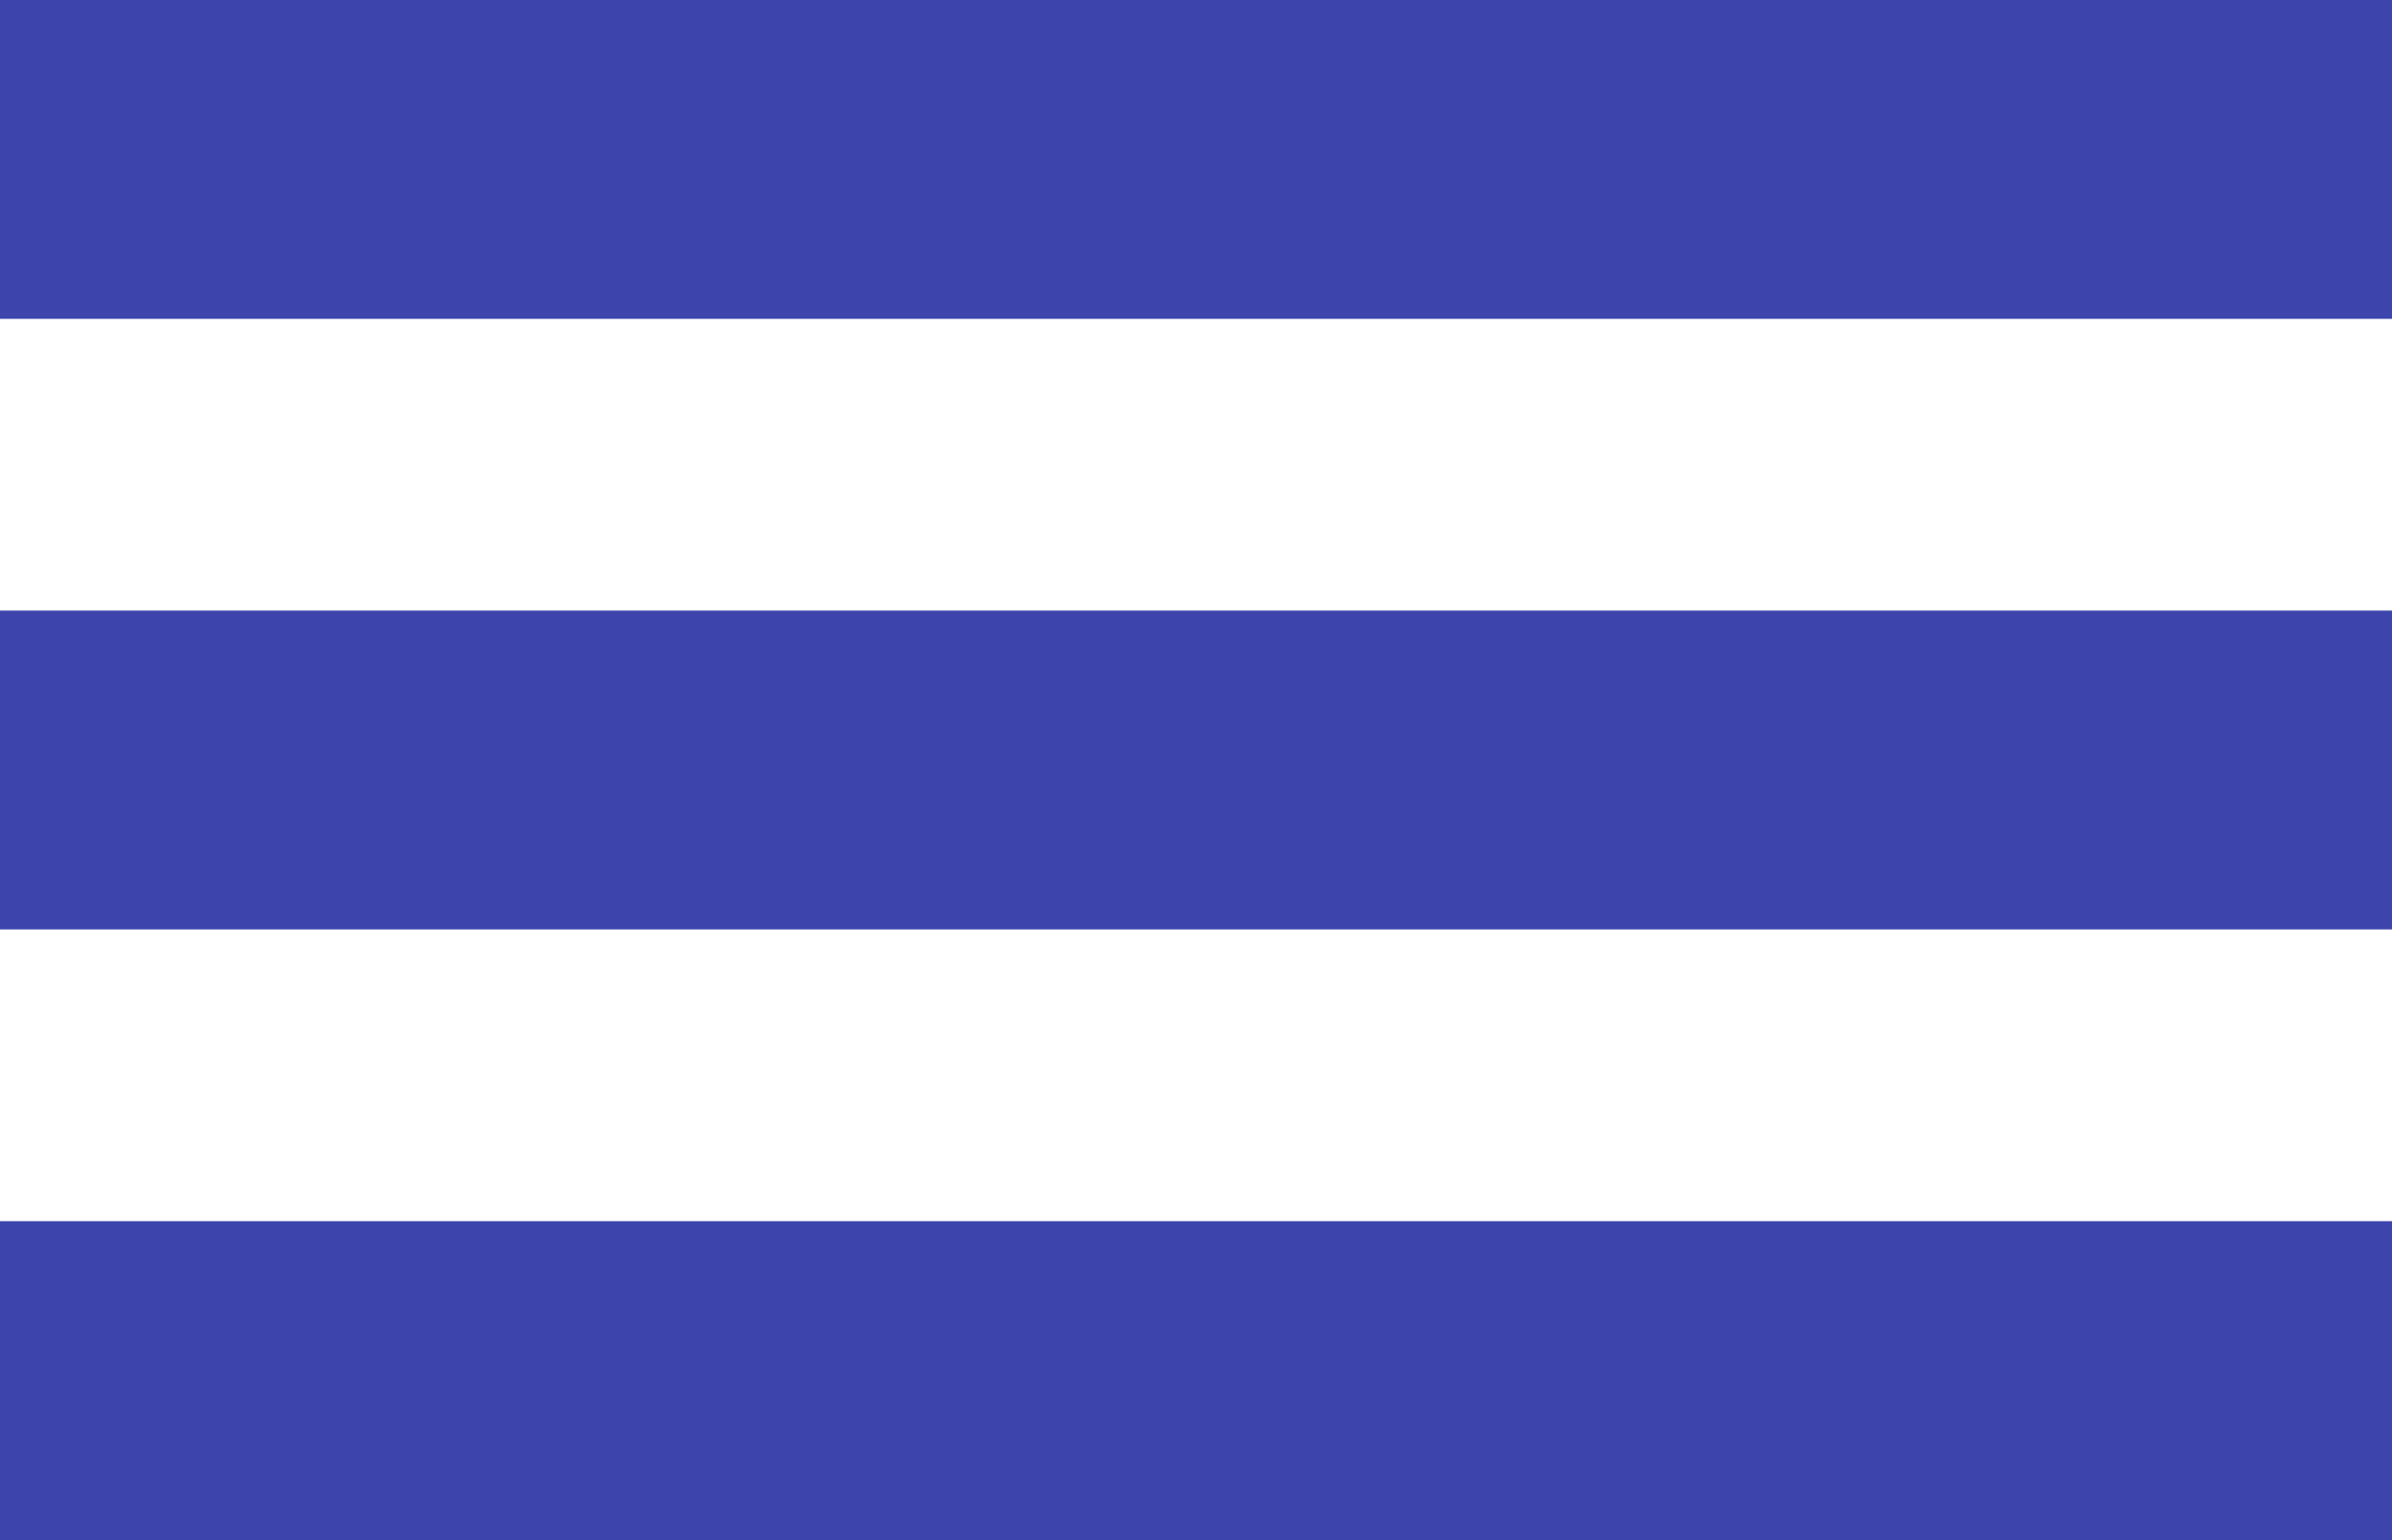
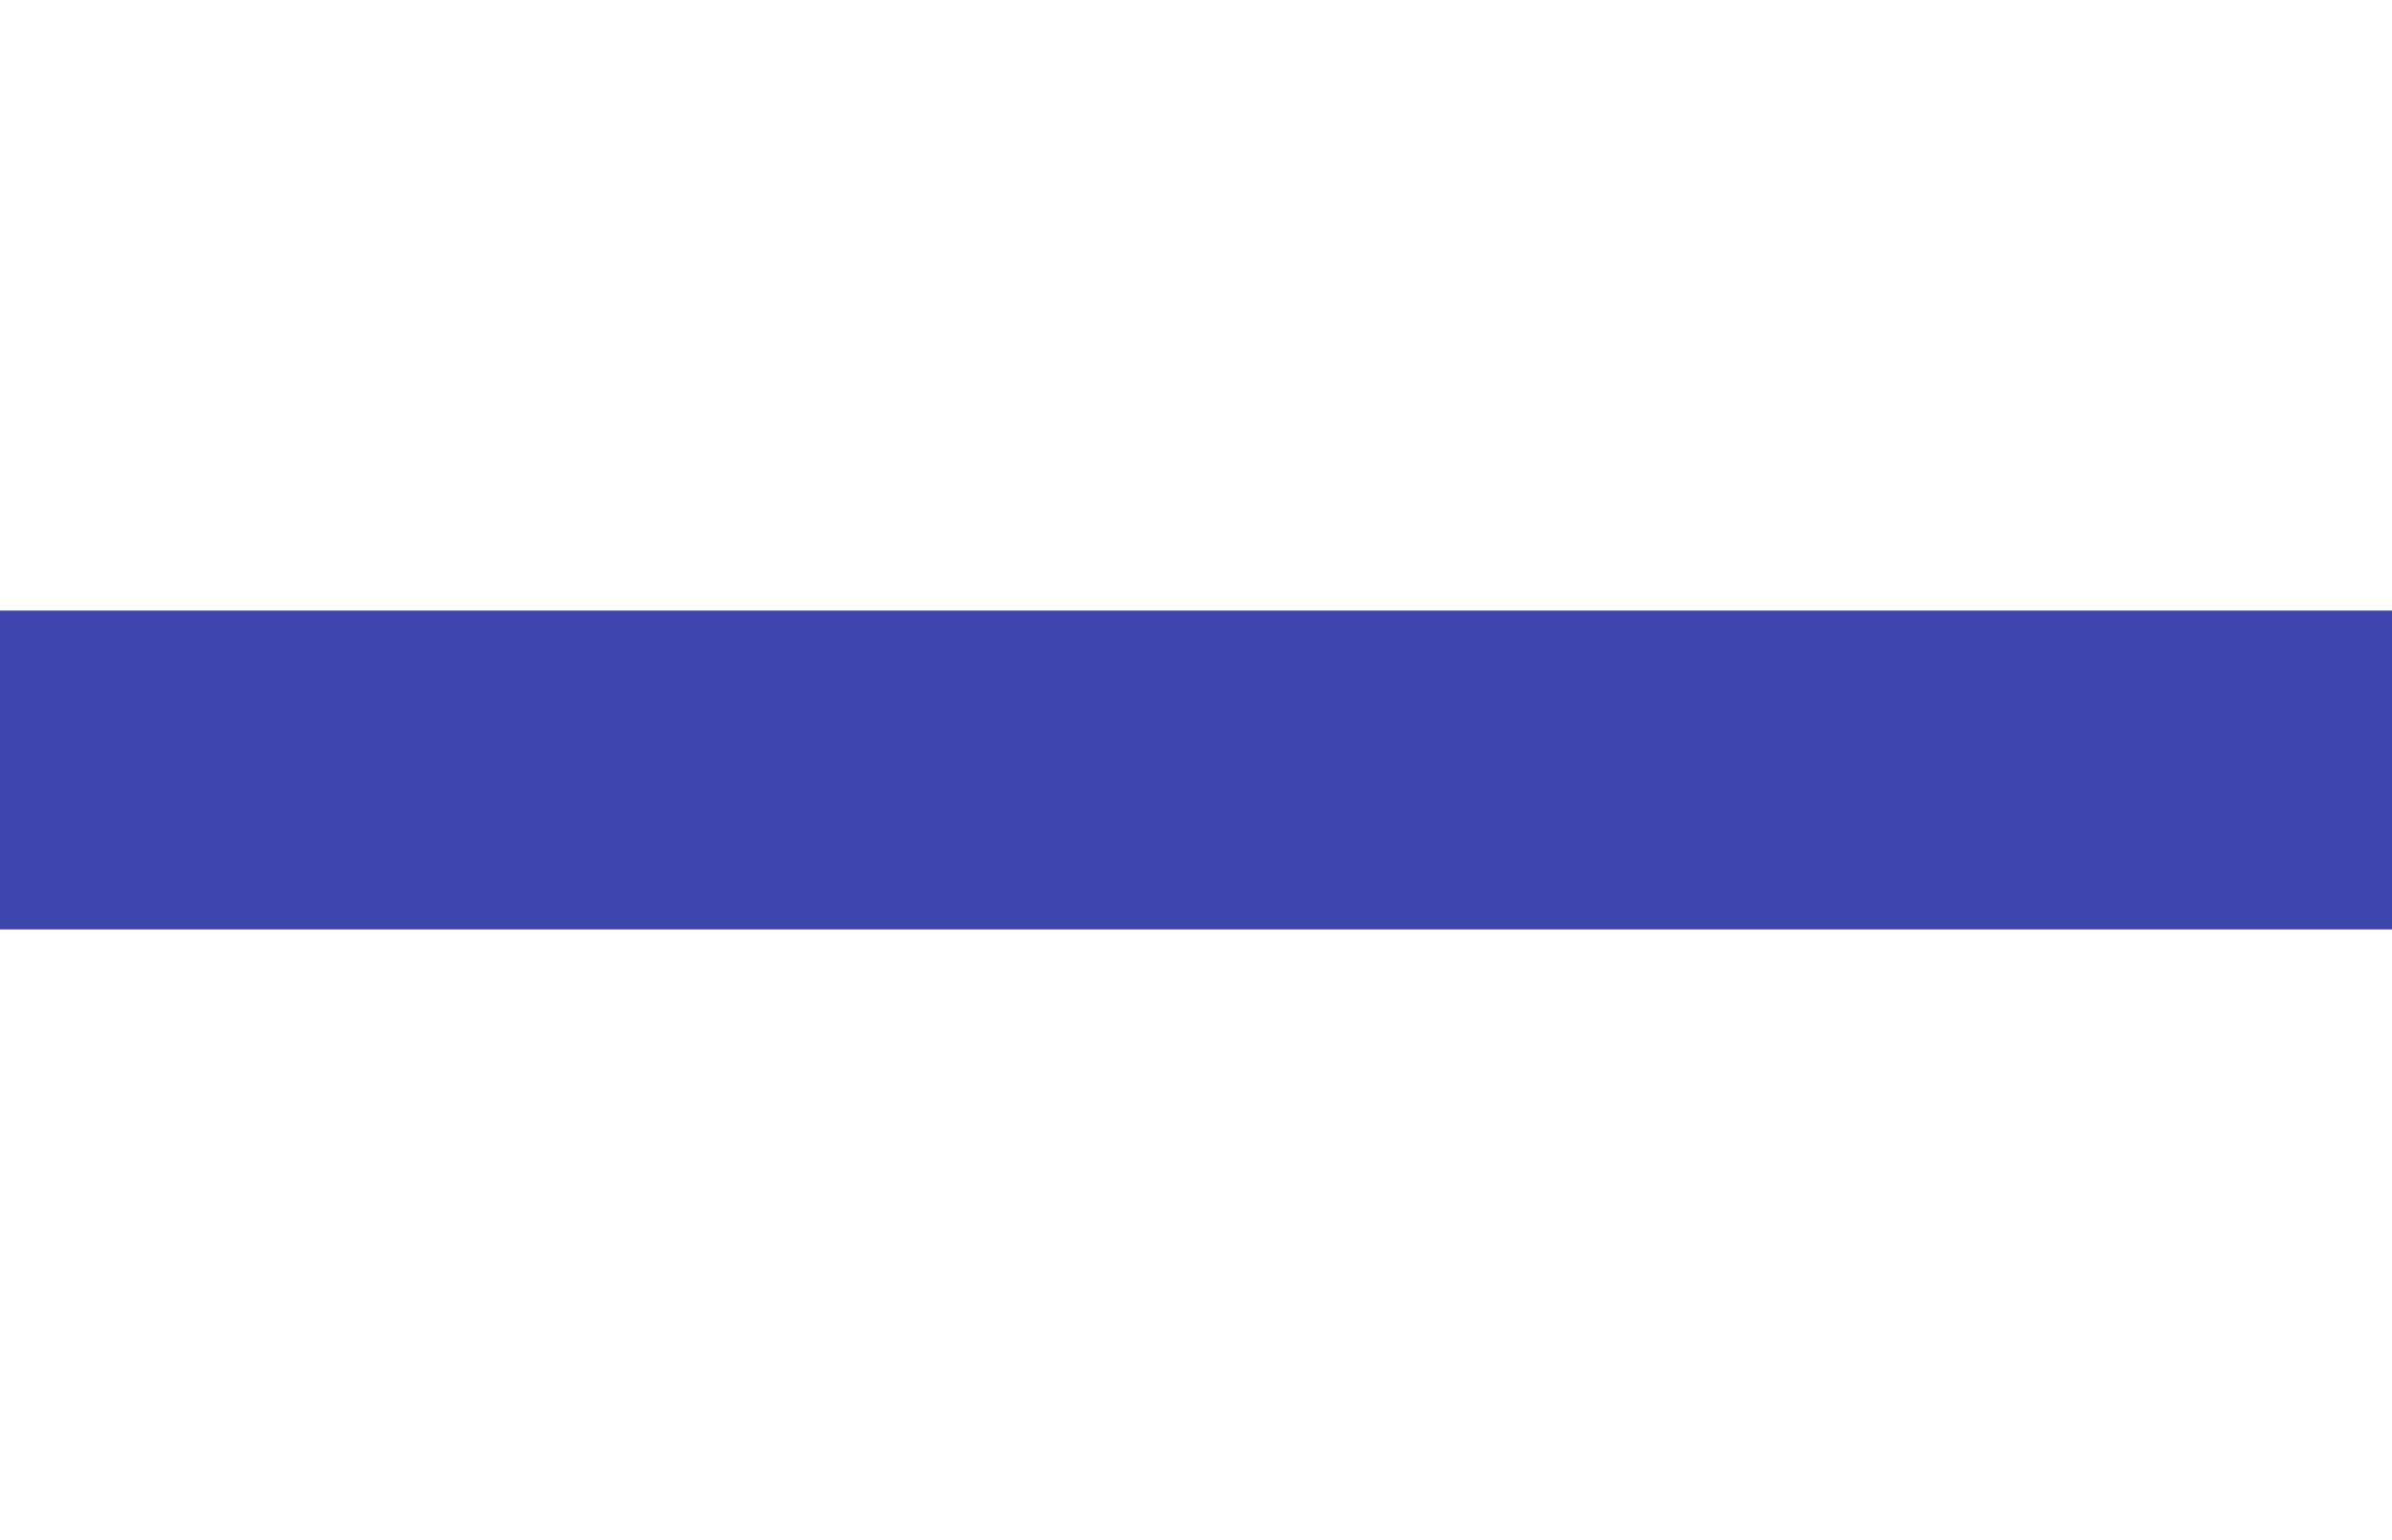
<svg xmlns="http://www.w3.org/2000/svg" viewBox="0 0 30 19.32">
  <defs>
    <style>.cls-1{fill:none;stroke:#3d44ac;stroke-miterlimit:10;stroke-width:4px;}</style>
  </defs>
  <title>hamburer-icon</title>
  <g id="Layer_2" data-name="Layer 2">
    <g id="Layer_5" data-name="Layer 5">
      <g id="Hamburger">
-         <line class="cls-1" y1="2" x2="30" y2="2" />
        <line class="cls-1" y1="9.66" x2="30" y2="9.66" />
-         <line class="cls-1" y1="17.32" x2="30" y2="17.32" />
      </g>
    </g>
  </g>
</svg>